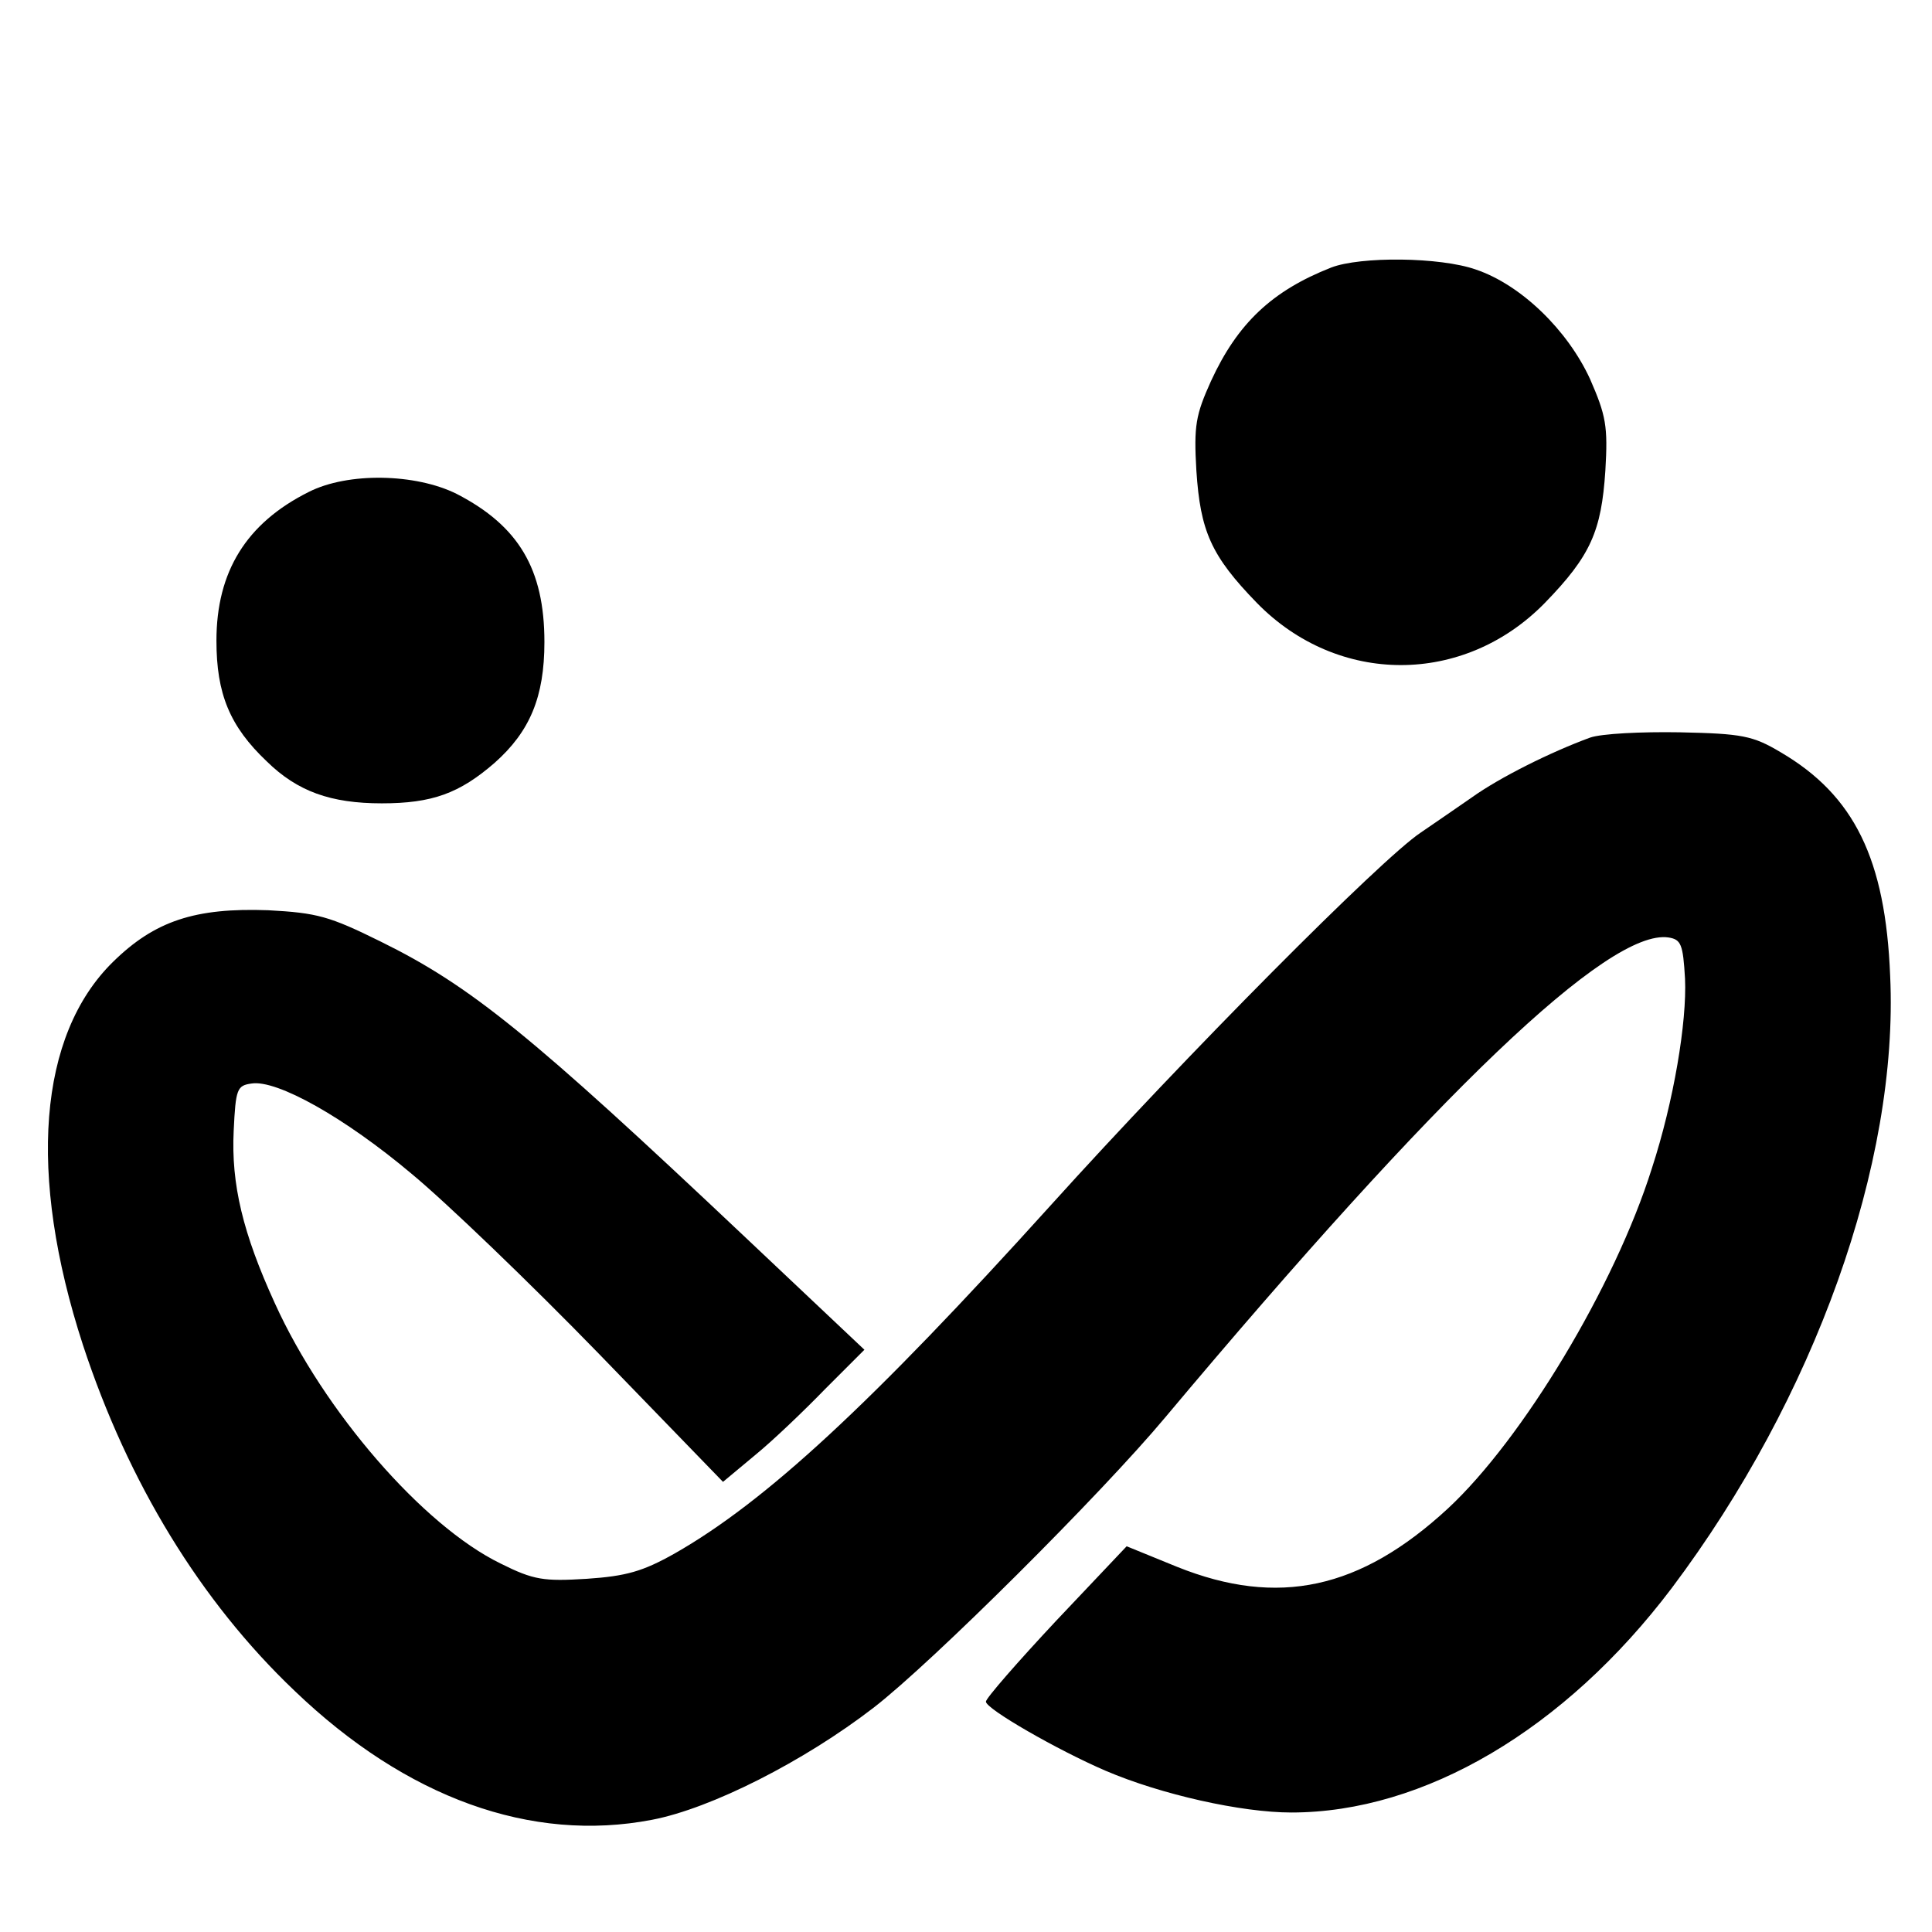
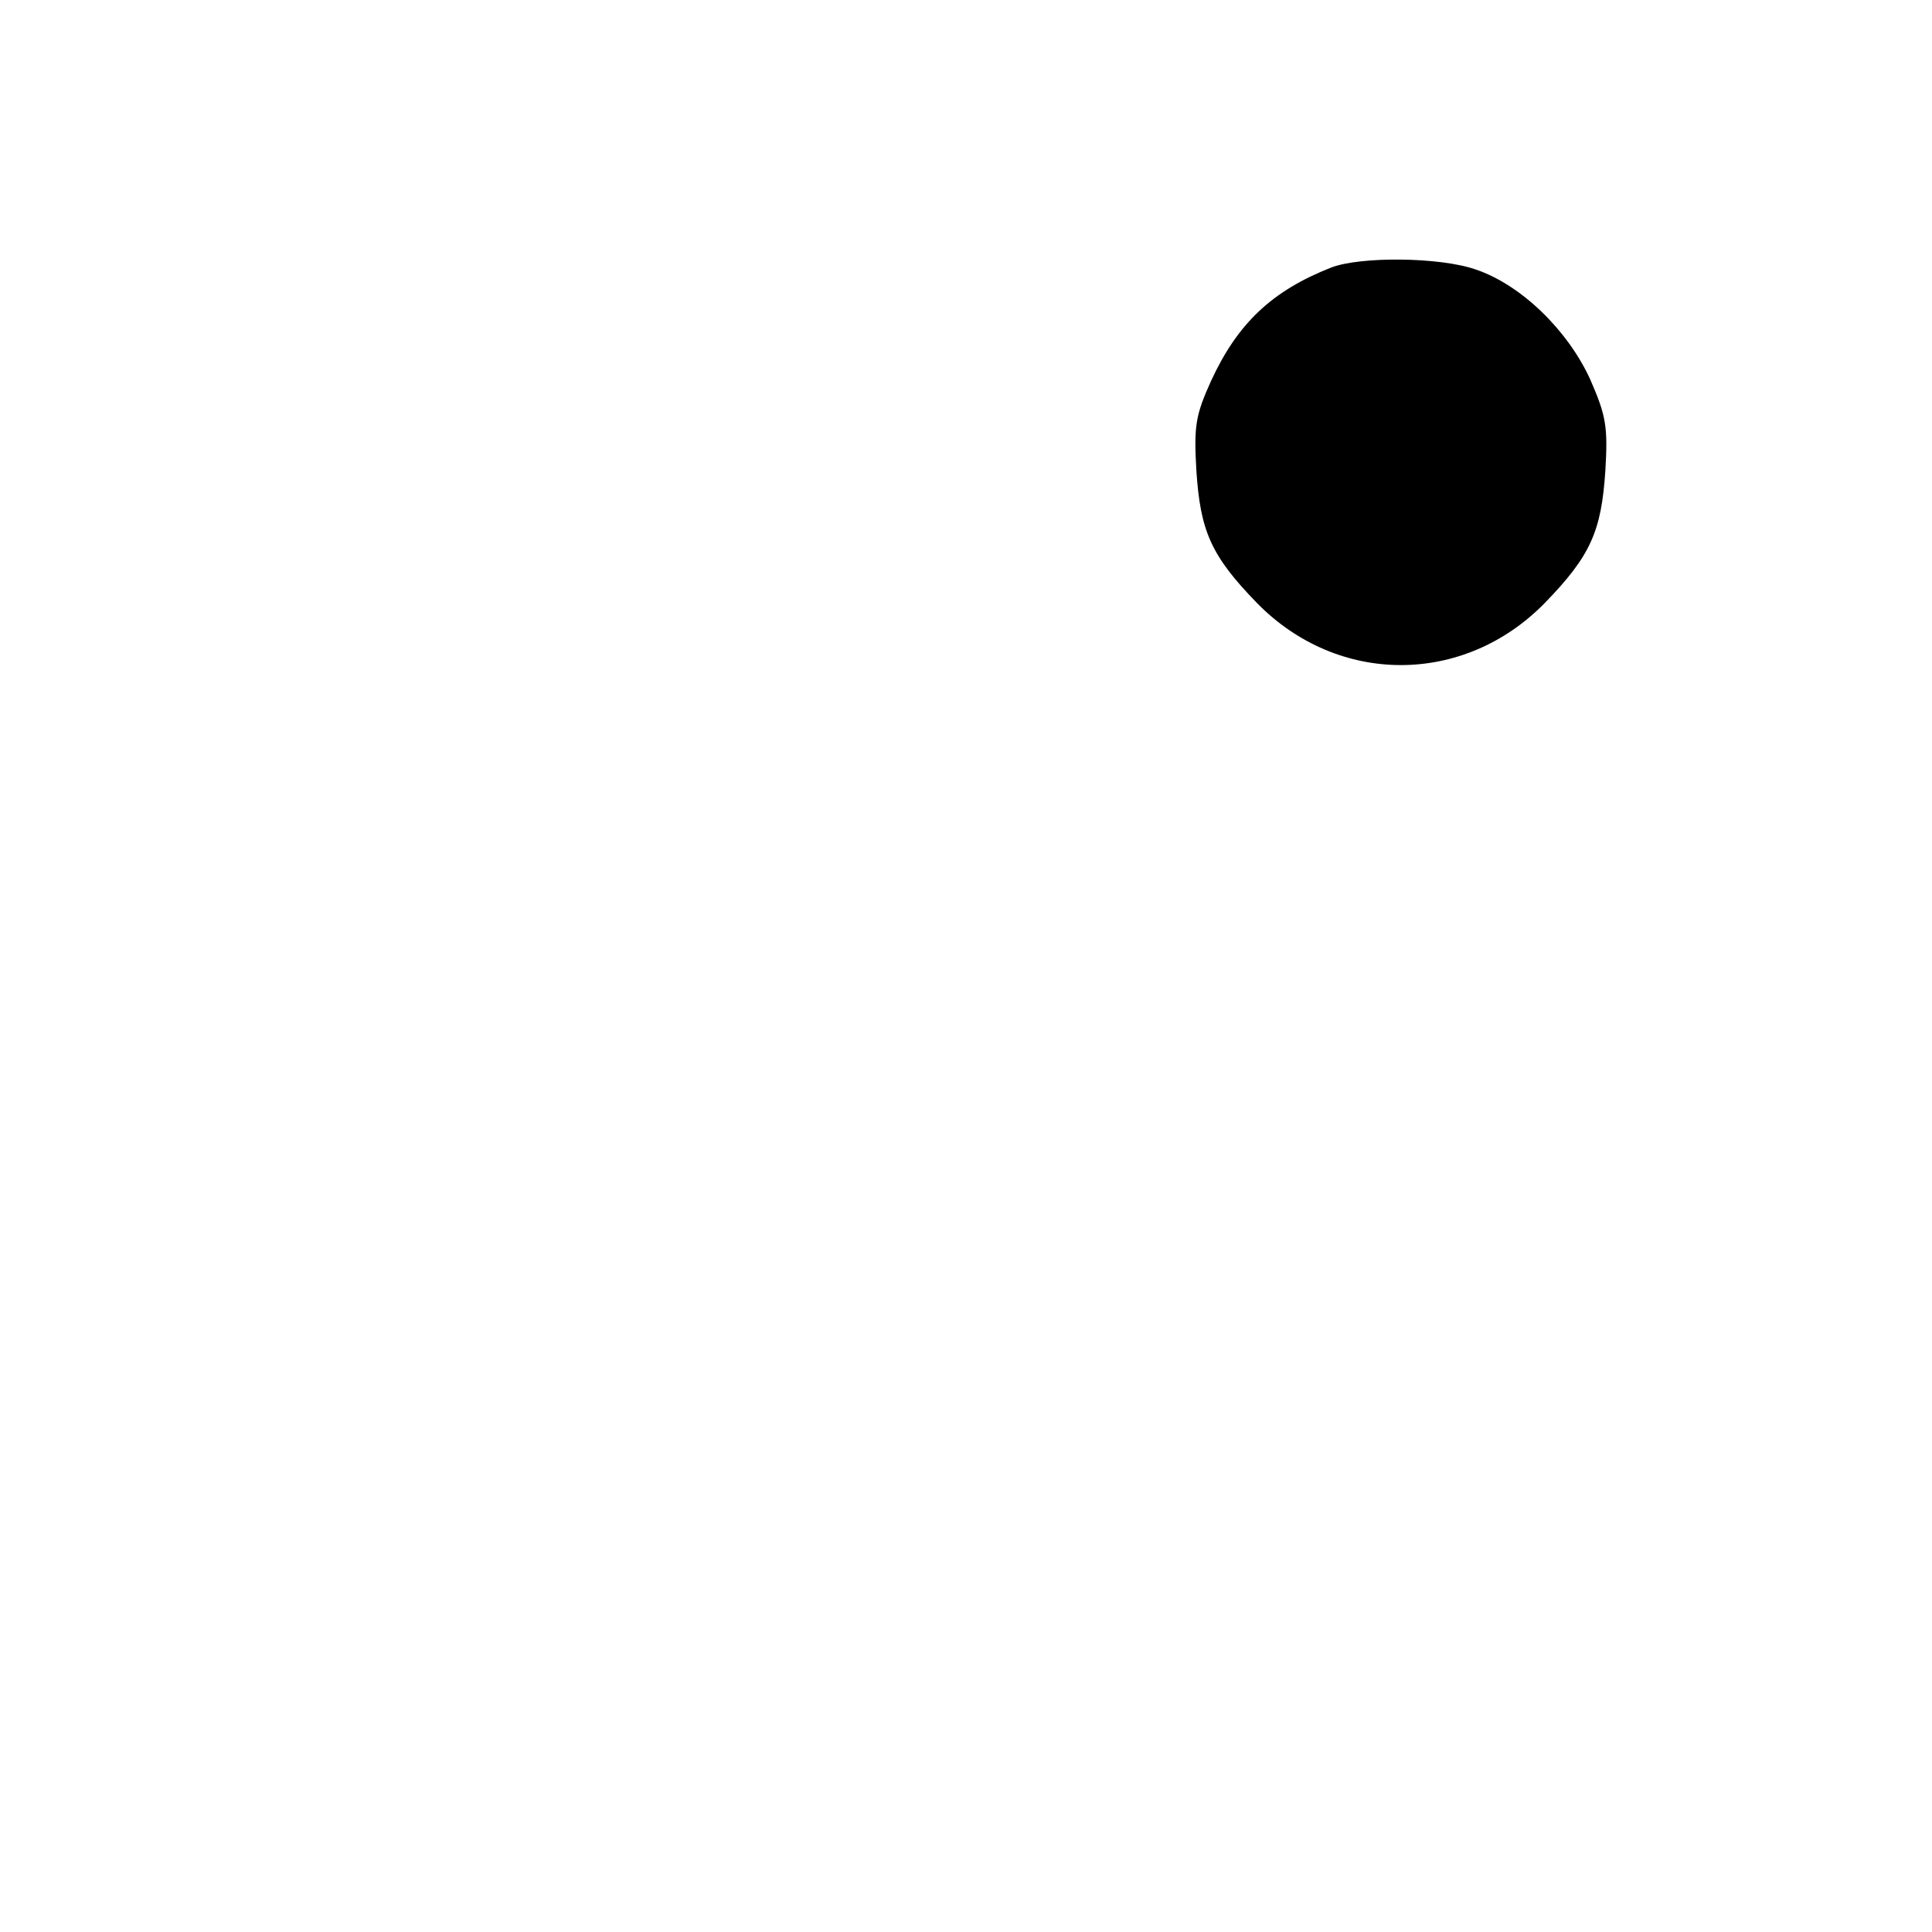
<svg xmlns="http://www.w3.org/2000/svg" version="1.0" width="291pt" height="291pt" viewBox="0 0 291 291" preserveAspectRatio="xMidYMid meet">
  <g transform="translate(0,291) scale(0.1,-0.1)" fill="#000000" stroke="none">
    <path d="M2005 2507 c-89 -35 -141 -84 -181 -171 -23 -51 -26 -67 -22 -135 6 -91 22 -128 91 -199 122 -125 312 -125 434 0 69 71 85 108 91 199 4 67 1 83 -23 138 -34 74 -104 142 -172 165 -54 19 -174 20 -218 3z" />
-     <path d="M465 2169 c-94 -47 -139 -120 -139 -224 0 -80 20 -129 76 -182 46 -45 96 -63 173 -63 76 0 117 15 170 61 53 47 75 99 75 182 0 110 -39 175 -132 223 -62 31 -164 33 -223 3z" />
-     <path d="M2395 1799 c-60 -22 -136 -60 -178 -90 -23 -16 -58 -40 -77 -53 -59 -39 -354 -336 -557 -561 -271 -300 -430 -447 -567 -525 -48 -27 -73 -34 -132 -38 -65 -4 -80 -2 -130 23 -117 57 -266 229 -340 392 -48 105 -66 179 -62 260 3 63 5 68 27 71 38 6 140 -51 241 -136 52 -43 179 -165 282 -271 l187 -193 48 40 c27 22 74 67 106 100 l59 59 -179 169 c-324 306 -414 379 -550 446 -77 38 -95 43 -169 47 -110 4 -171 -16 -234 -78 -112 -110 -129 -319 -45 -577 68 -207 177 -386 319 -521 168 -161 356 -229 538 -194 89 17 229 88 334 169 88 68 342 321 439 437 411 490 668 736 758 723 19 -3 22 -10 25 -62 3 -65 -17 -185 -50 -286 -56 -178 -195 -408 -307 -512 -132 -122 -256 -149 -408 -88 l-76 31 -106 -112 c-58 -62 -106 -117 -106 -122 0 -11 108 -73 180 -104 84 -36 205 -63 280 -63 200 0 412 125 573 338 215 286 342 640 329 922 -7 176 -54 272 -165 337 -42 25 -58 28 -152 30 -58 1 -118 -2 -135 -8z" />
  </g>
</svg>